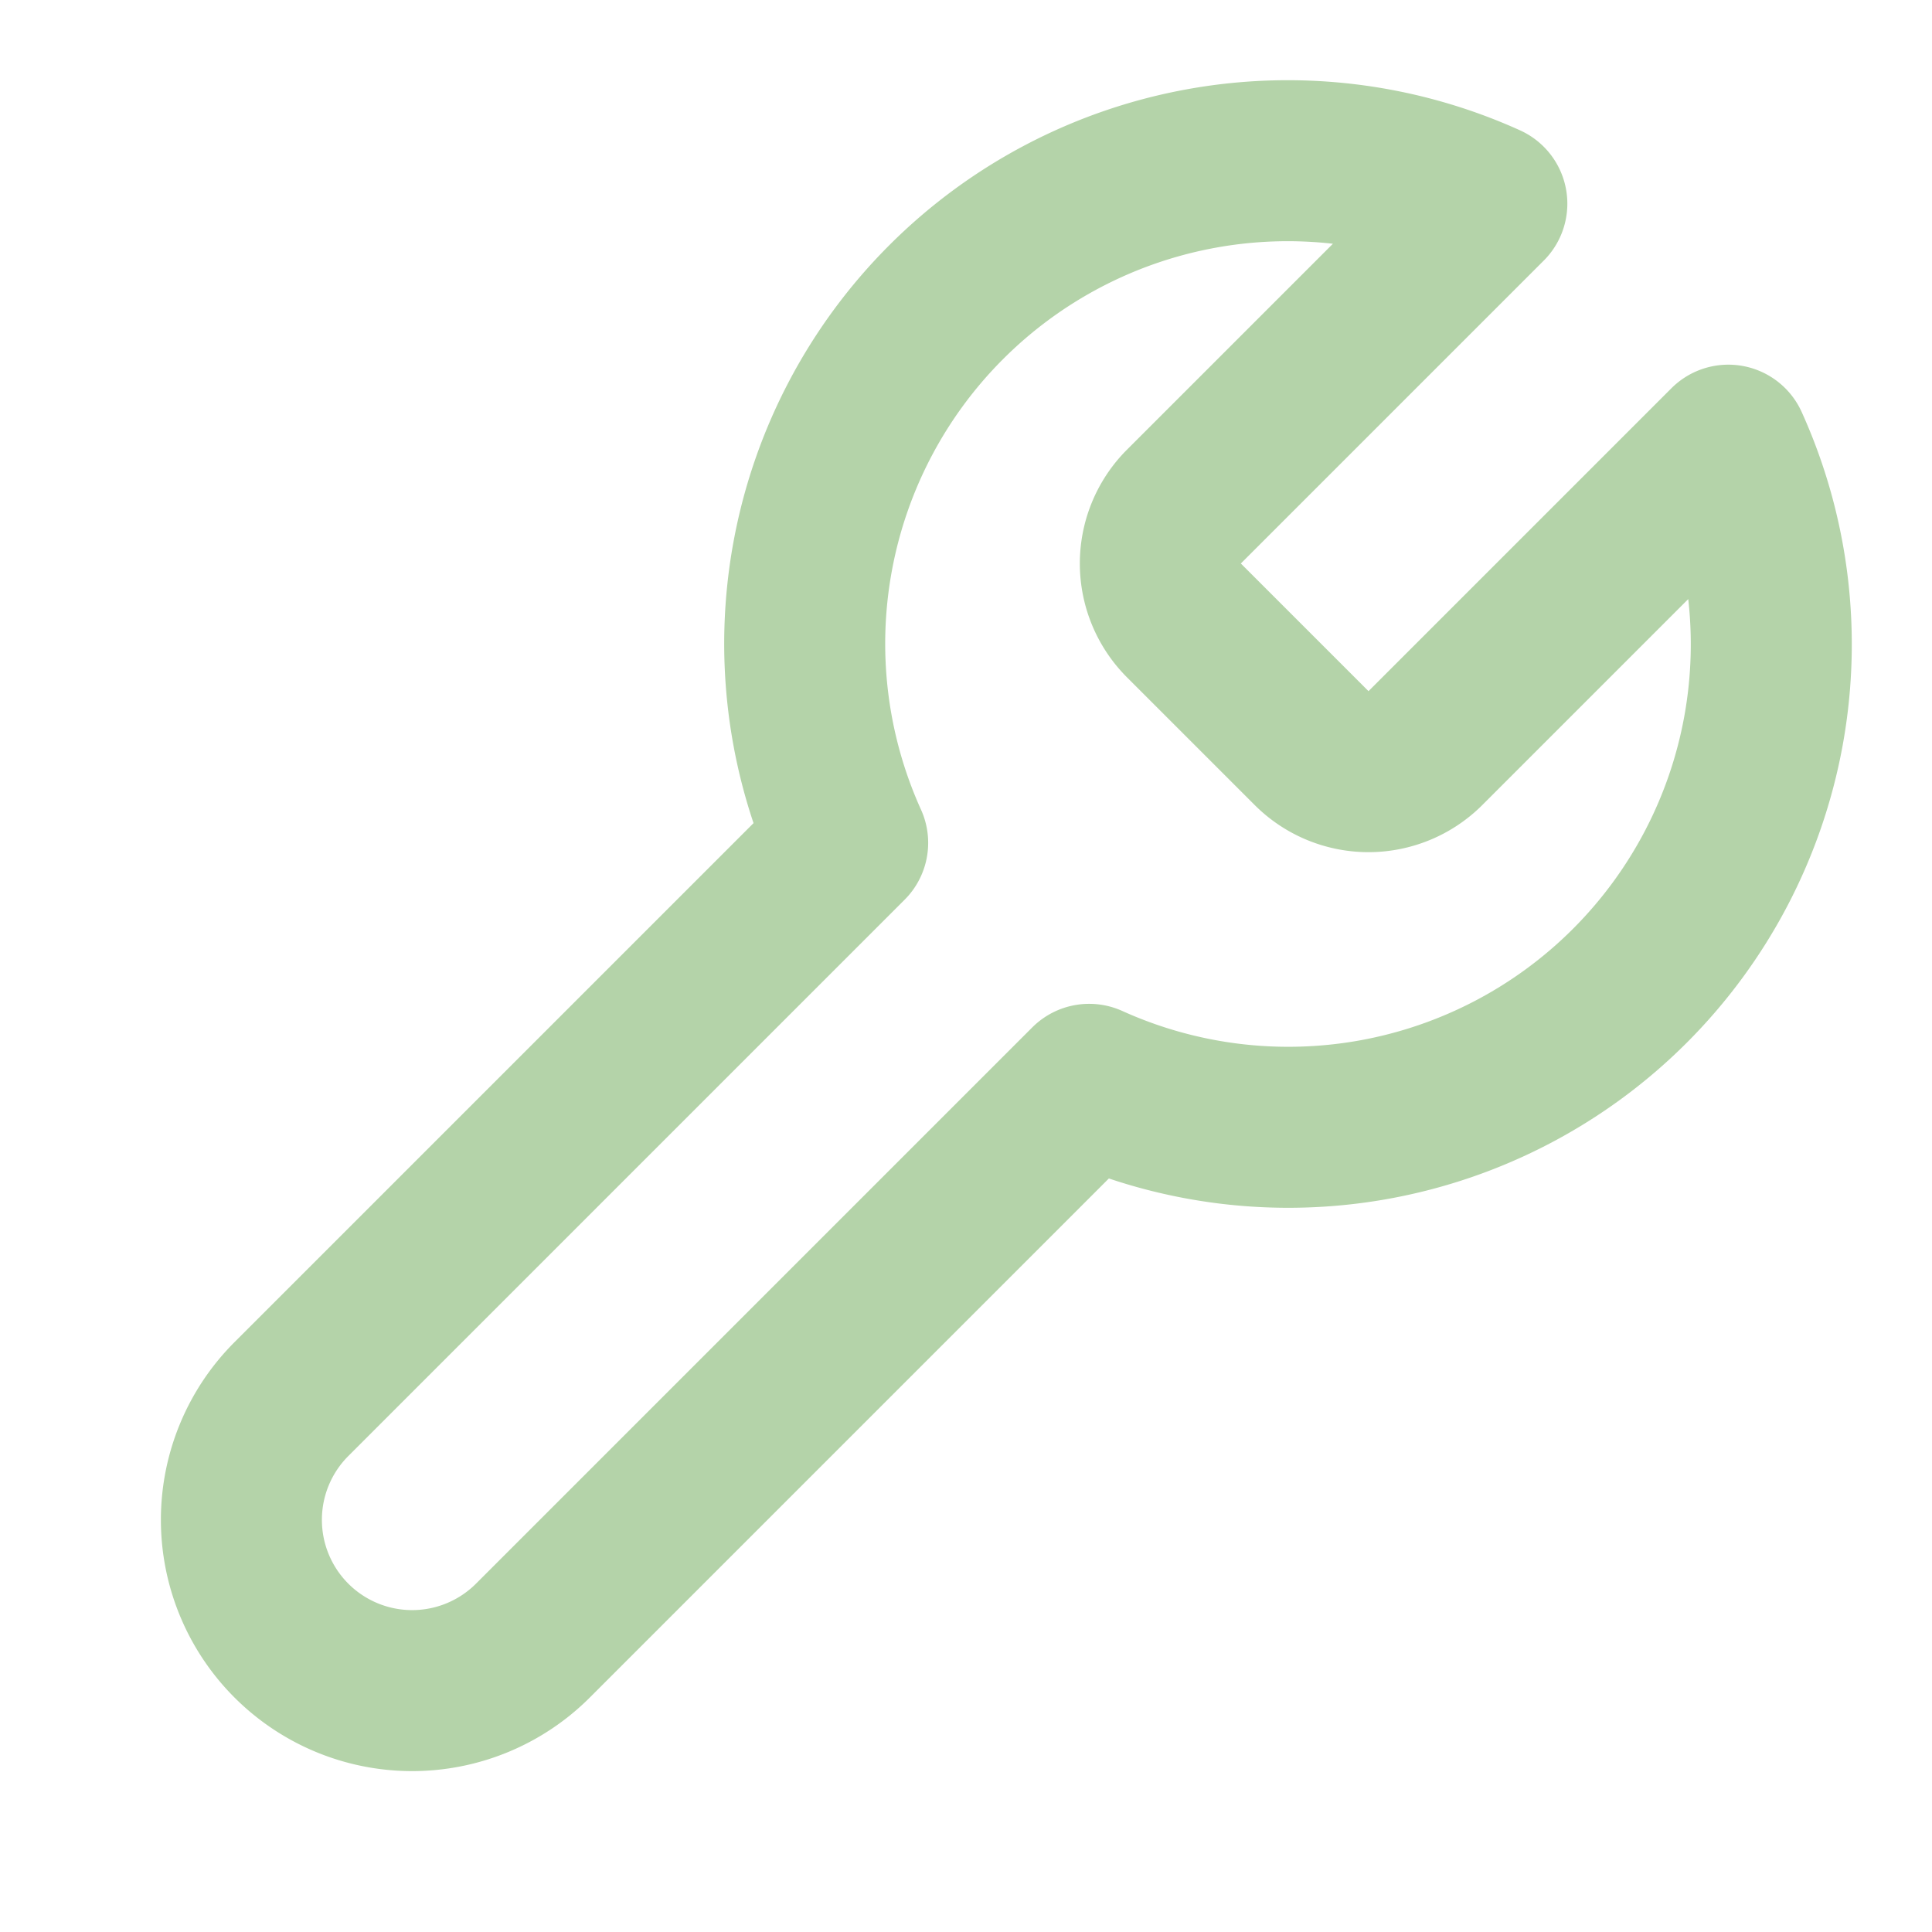
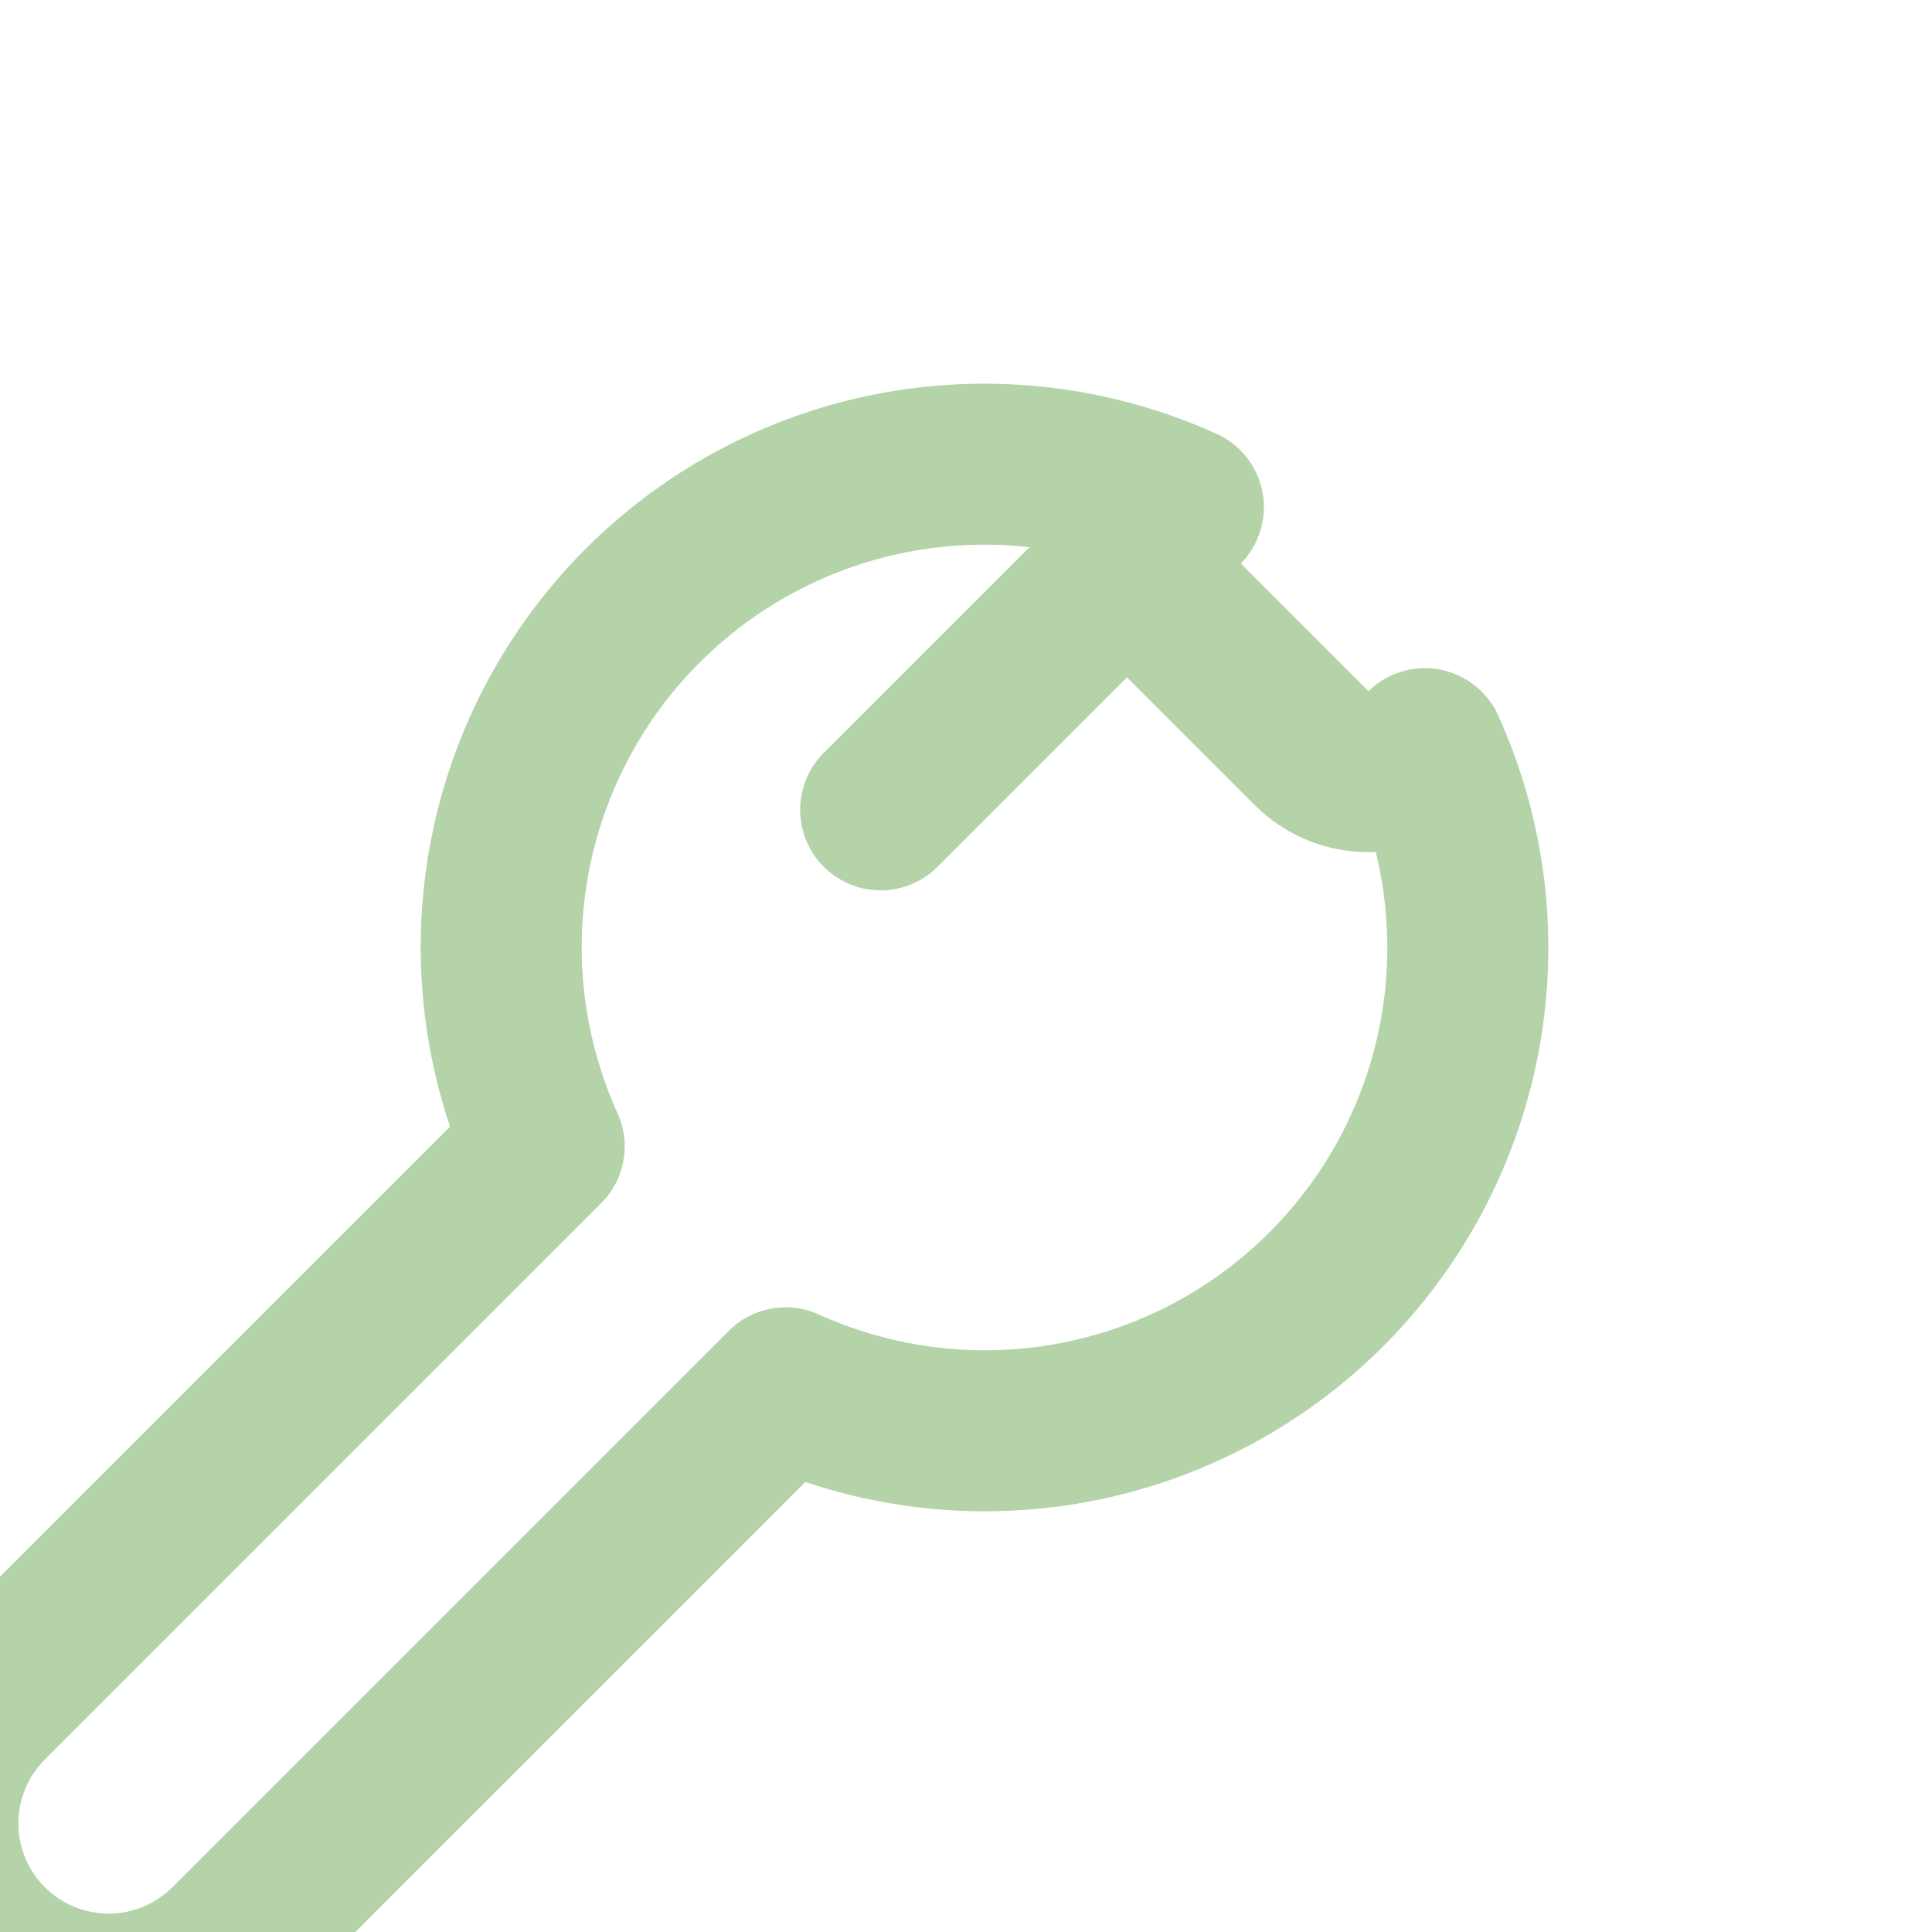
<svg xmlns="http://www.w3.org/2000/svg" width="24" height="24" viewBox="0 0 24 24" fill="none" stroke="#b4d3a9" stroke-width="2" stroke-linecap="round" stroke-linejoin="round" class="feather feather-tool">
-   <path d="M14.7 6.3a1 1 0 0 0 0 1.4l1.6 1.6a1 1 0 0 0 1.4 0l3.77-3.77a6 6 0 0 1-7.94 7.94l-6.91 6.91a2.12 2.12 0 0 1-3-3l6.91-6.91a6 6 0 0 1 7.94-7.94l-3.76 3.76z" />
+   <path d="M14.7 6.3a1 1 0 0 0 0 1.4l1.6 1.6a1 1 0 0 0 1.4 0a6 6 0 0 1-7.94 7.94l-6.91 6.91a2.12 2.12 0 0 1-3-3l6.91-6.91a6 6 0 0 1 7.94-7.94l-3.76 3.76z" />
</svg>